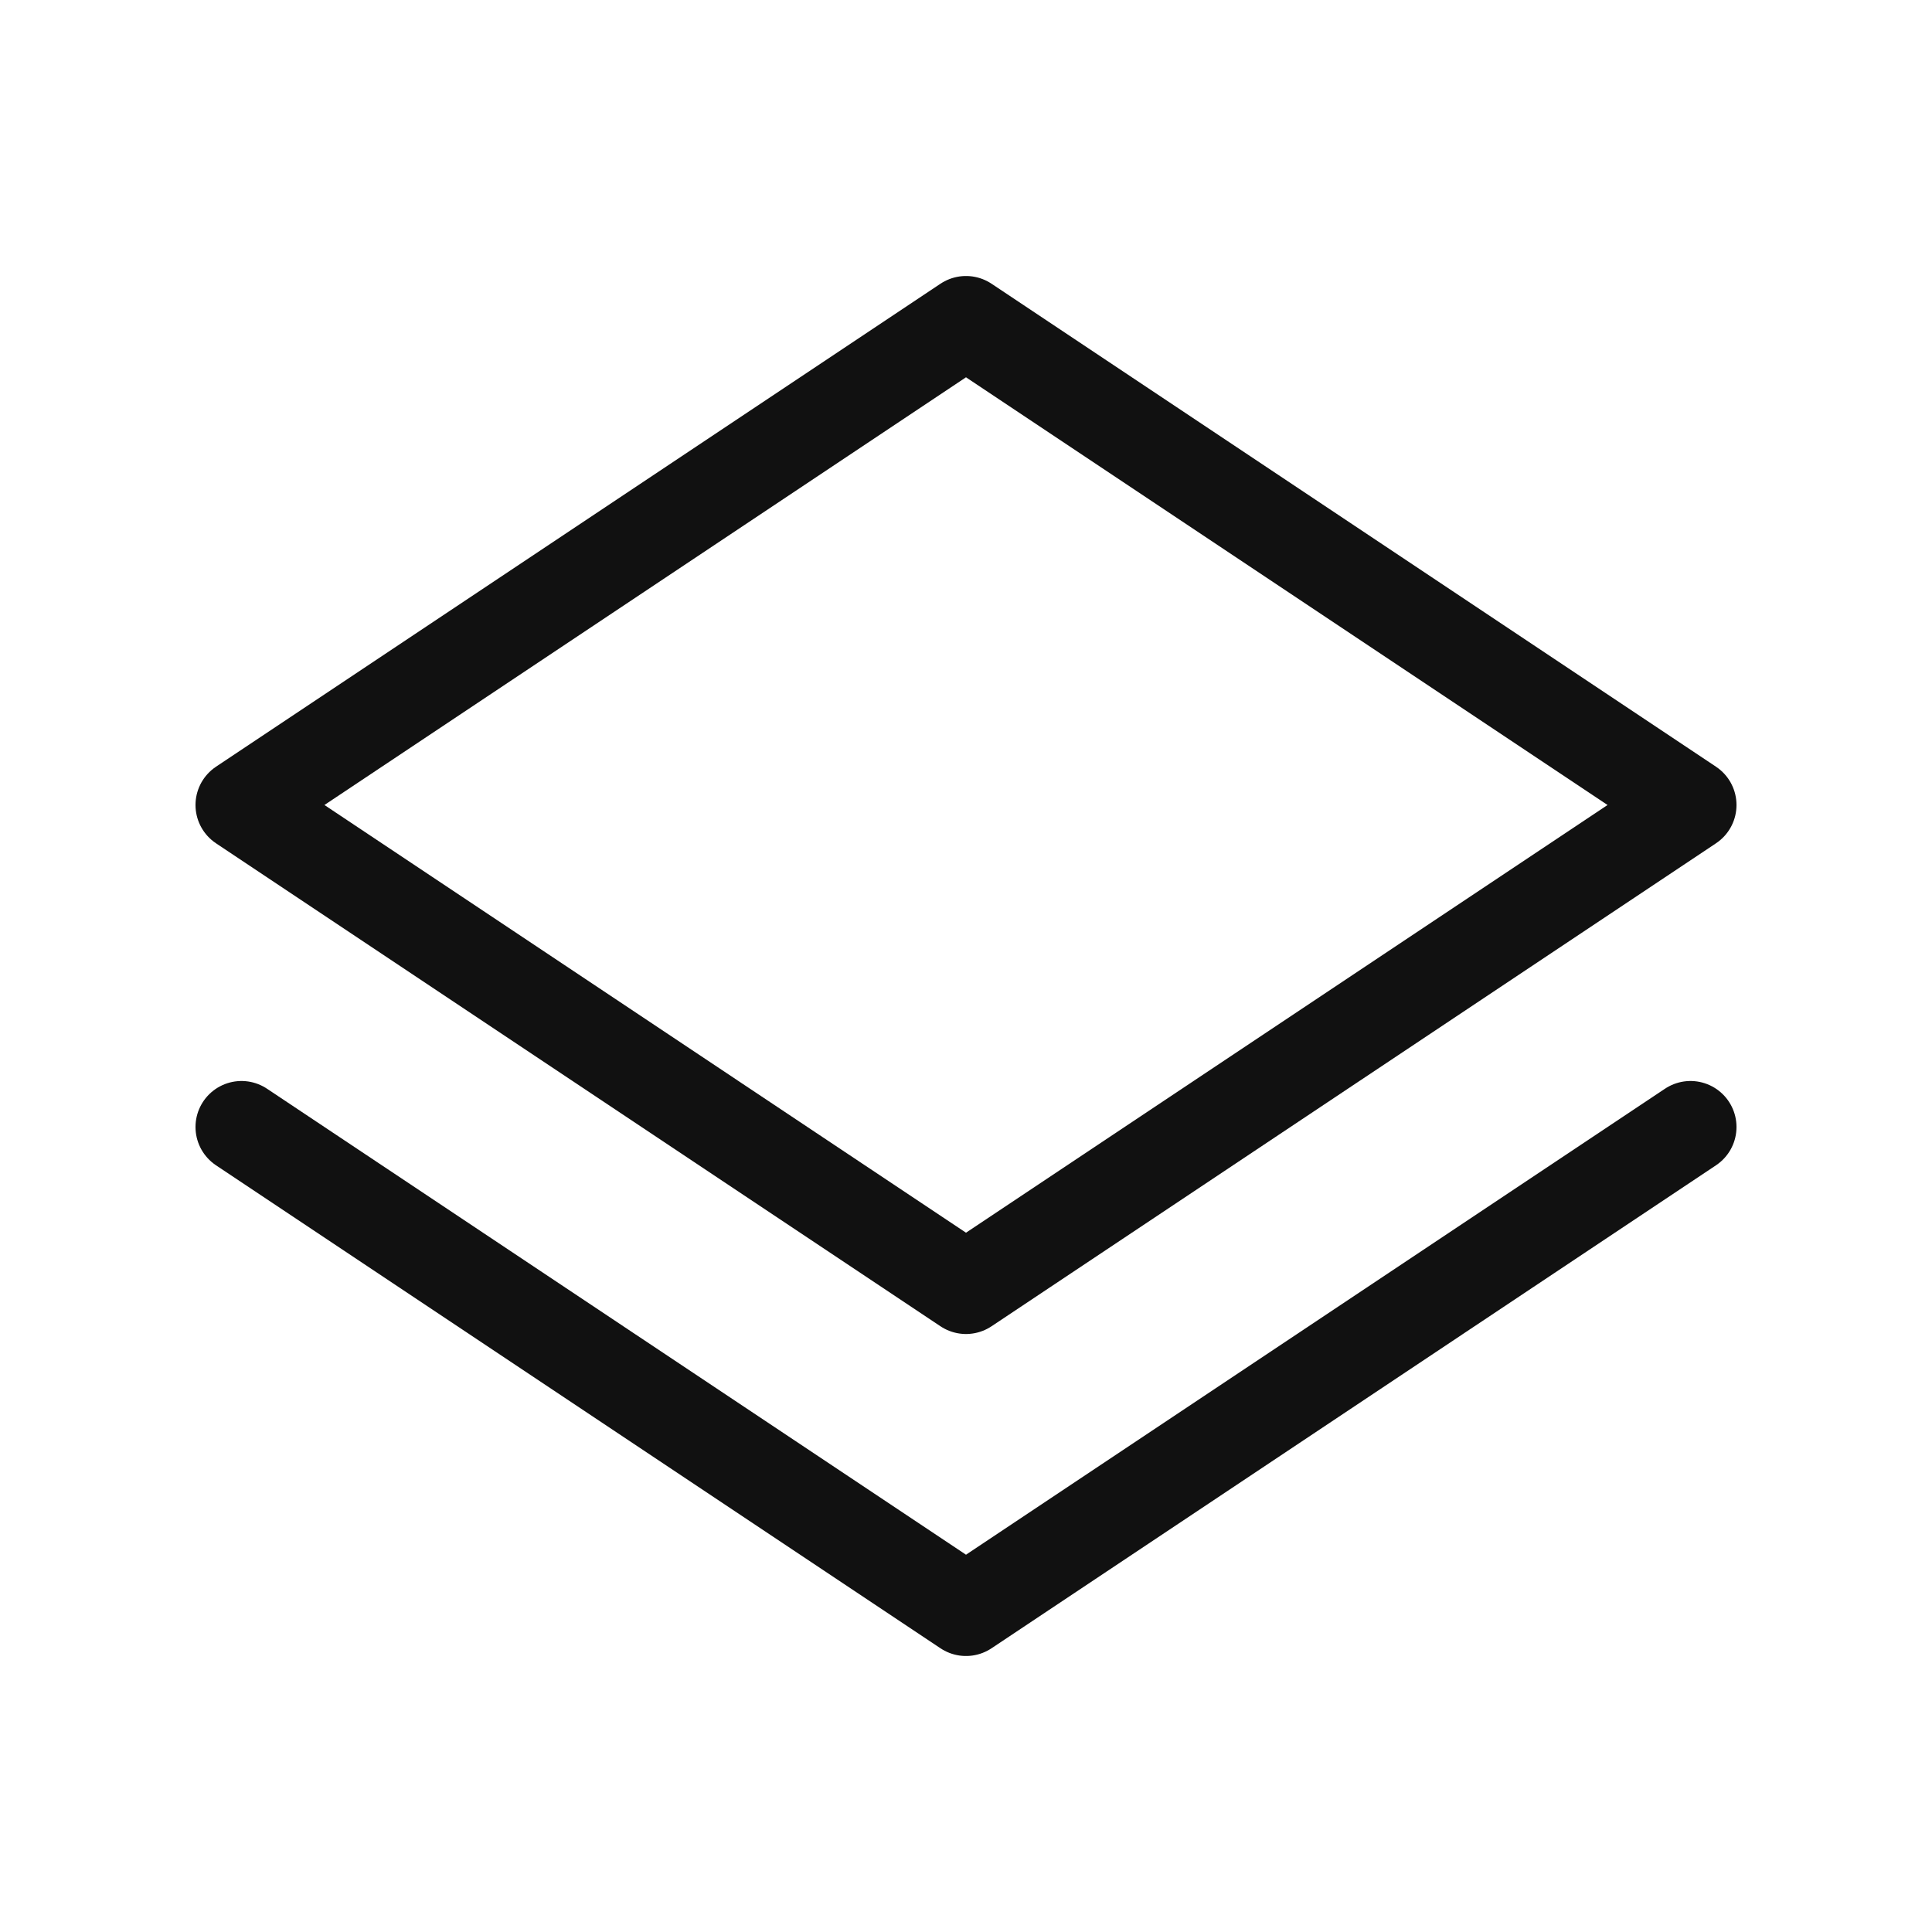
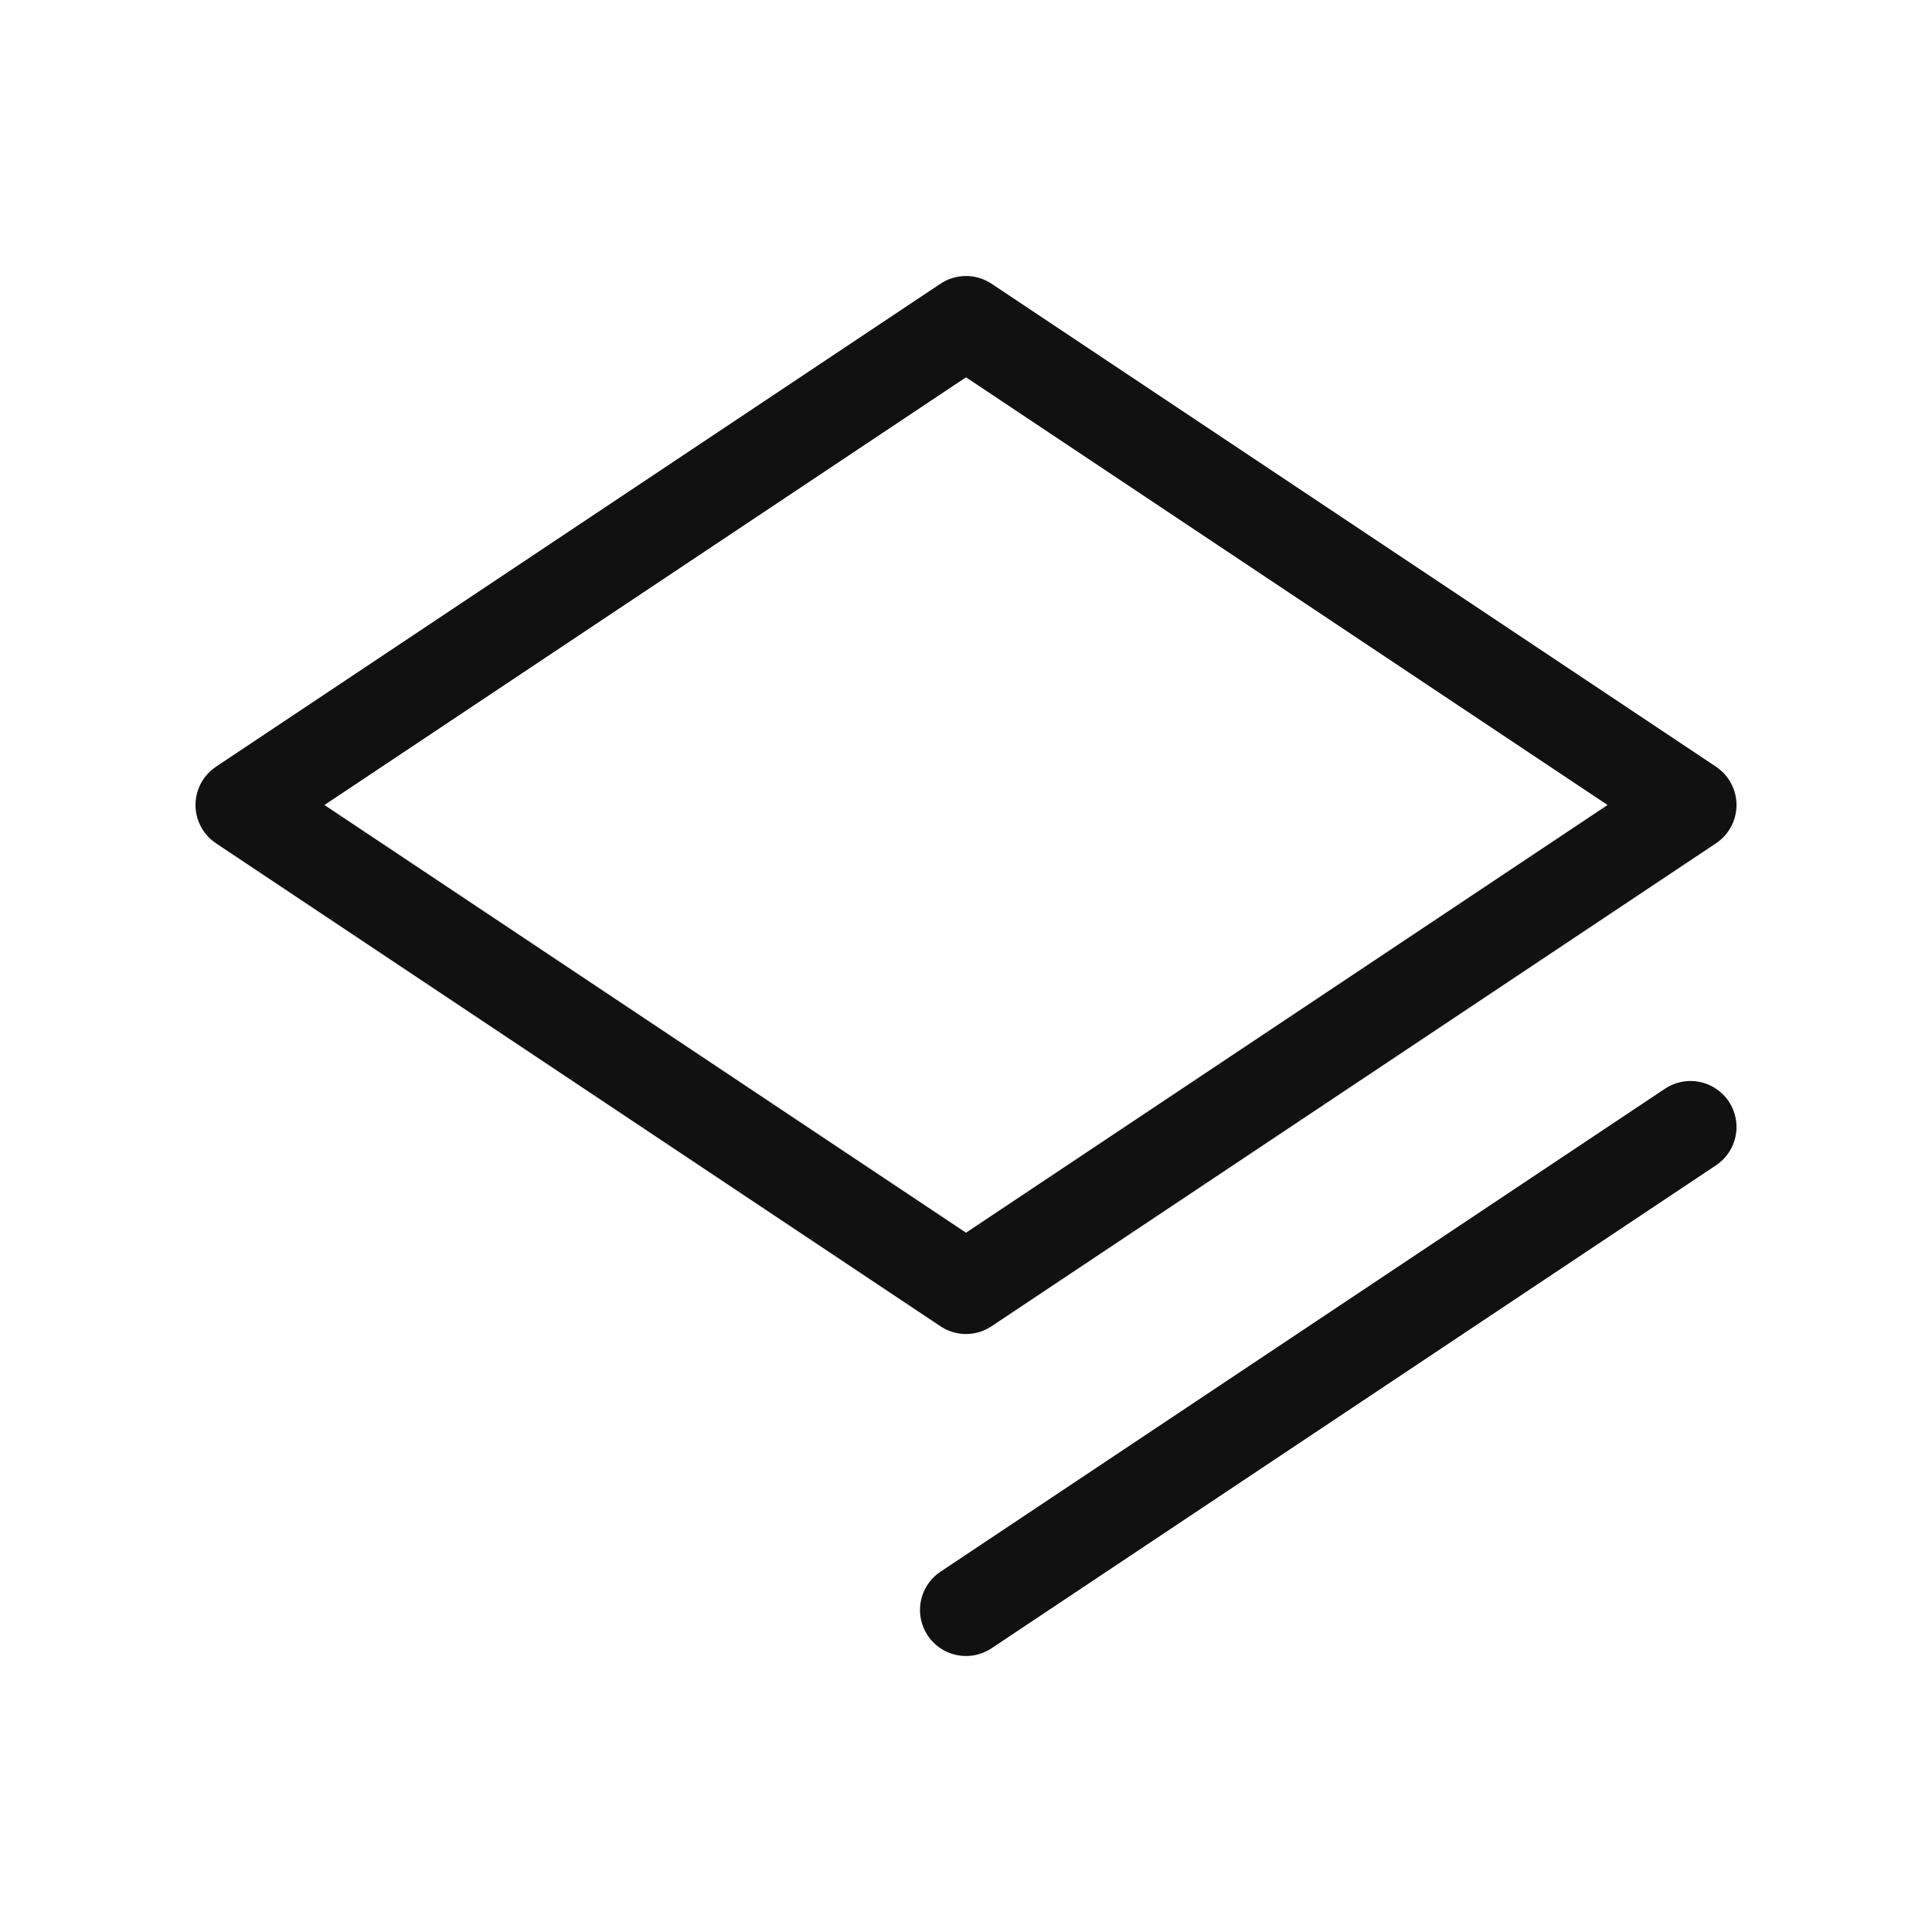
<svg xmlns="http://www.w3.org/2000/svg" width="42" height="42" viewBox="0 0 42 42" fill="none">
-   <path d="M36.75 24.5L21 35L5.25 24.5M36.75 17.5L21 28L5.25 17.5L21 7L36.75 17.5Z" stroke="#111111" stroke-width="2" stroke-linecap="round" stroke-linejoin="round" />
+   <path d="M36.75 24.5L21 35M36.75 17.5L21 28L5.25 17.5L21 7L36.75 17.5Z" stroke="#111111" stroke-width="2" stroke-linecap="round" stroke-linejoin="round" />
</svg>